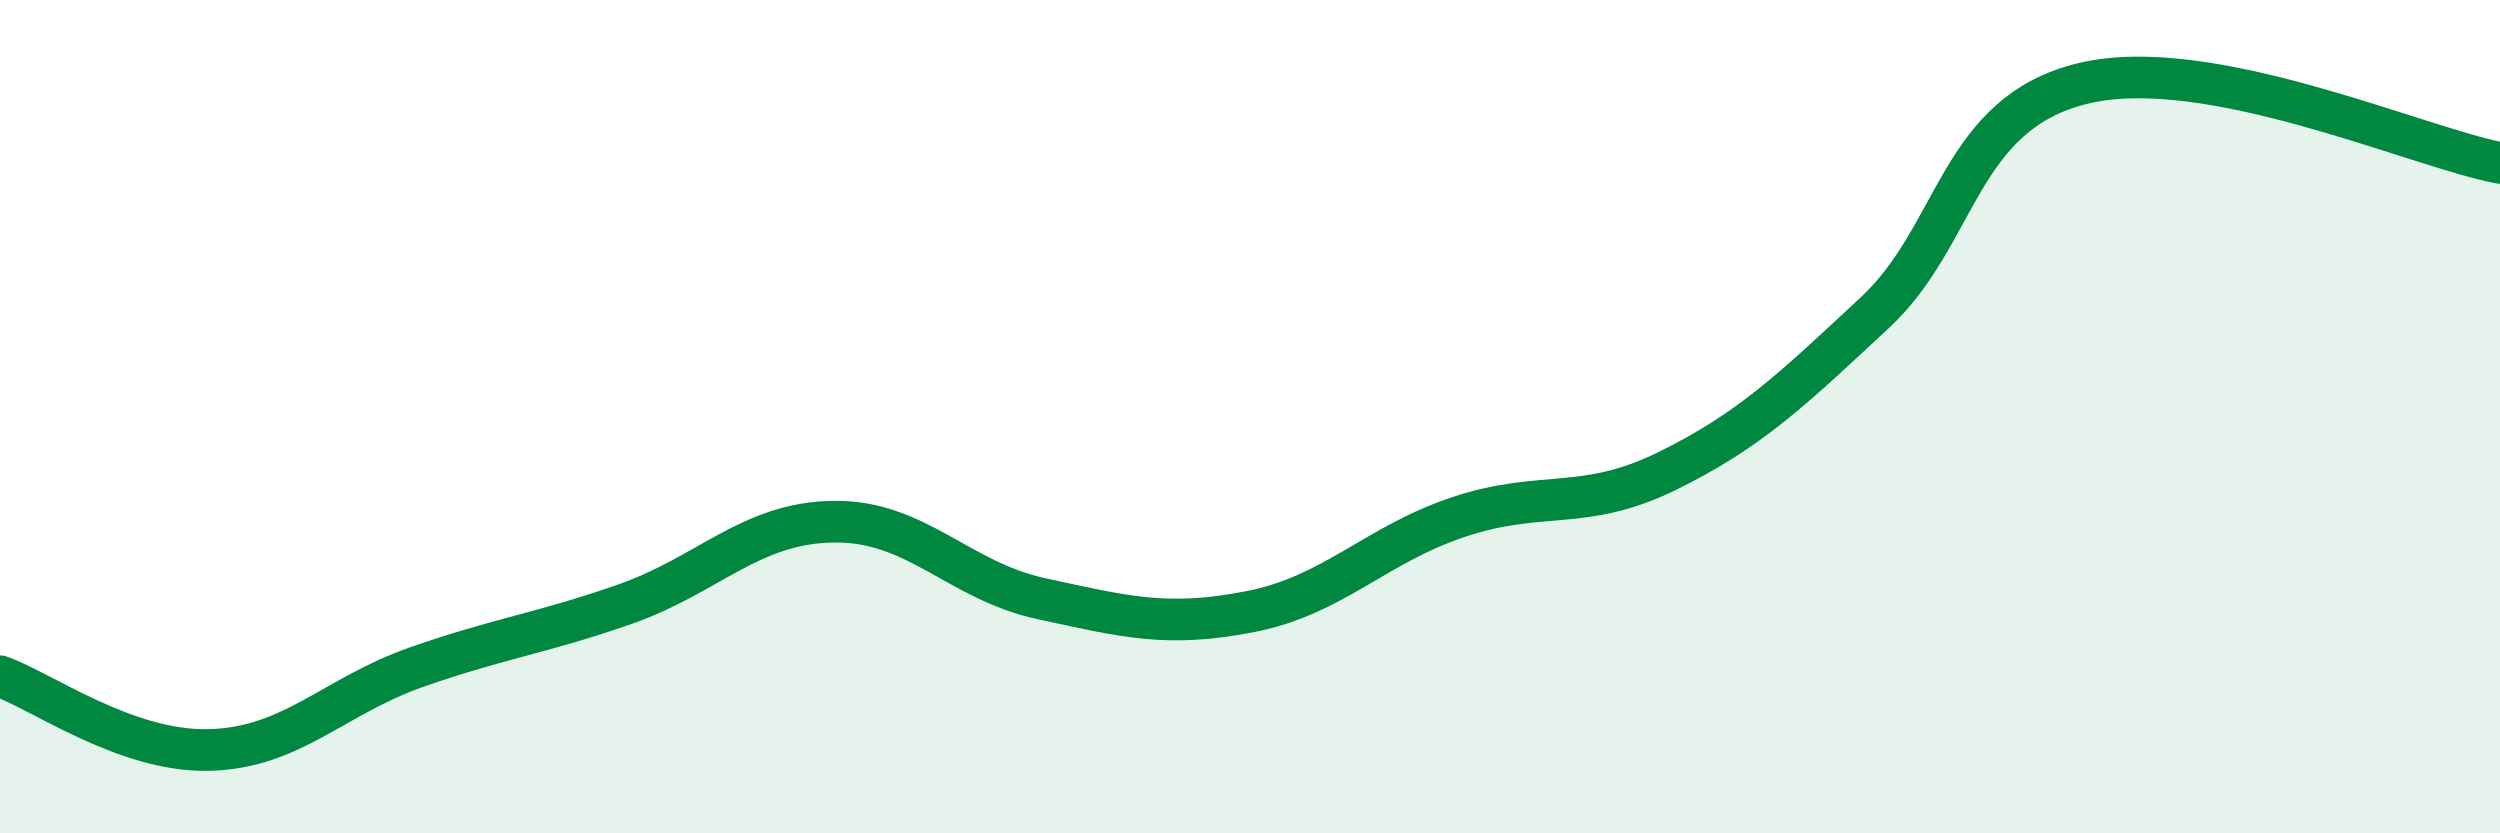
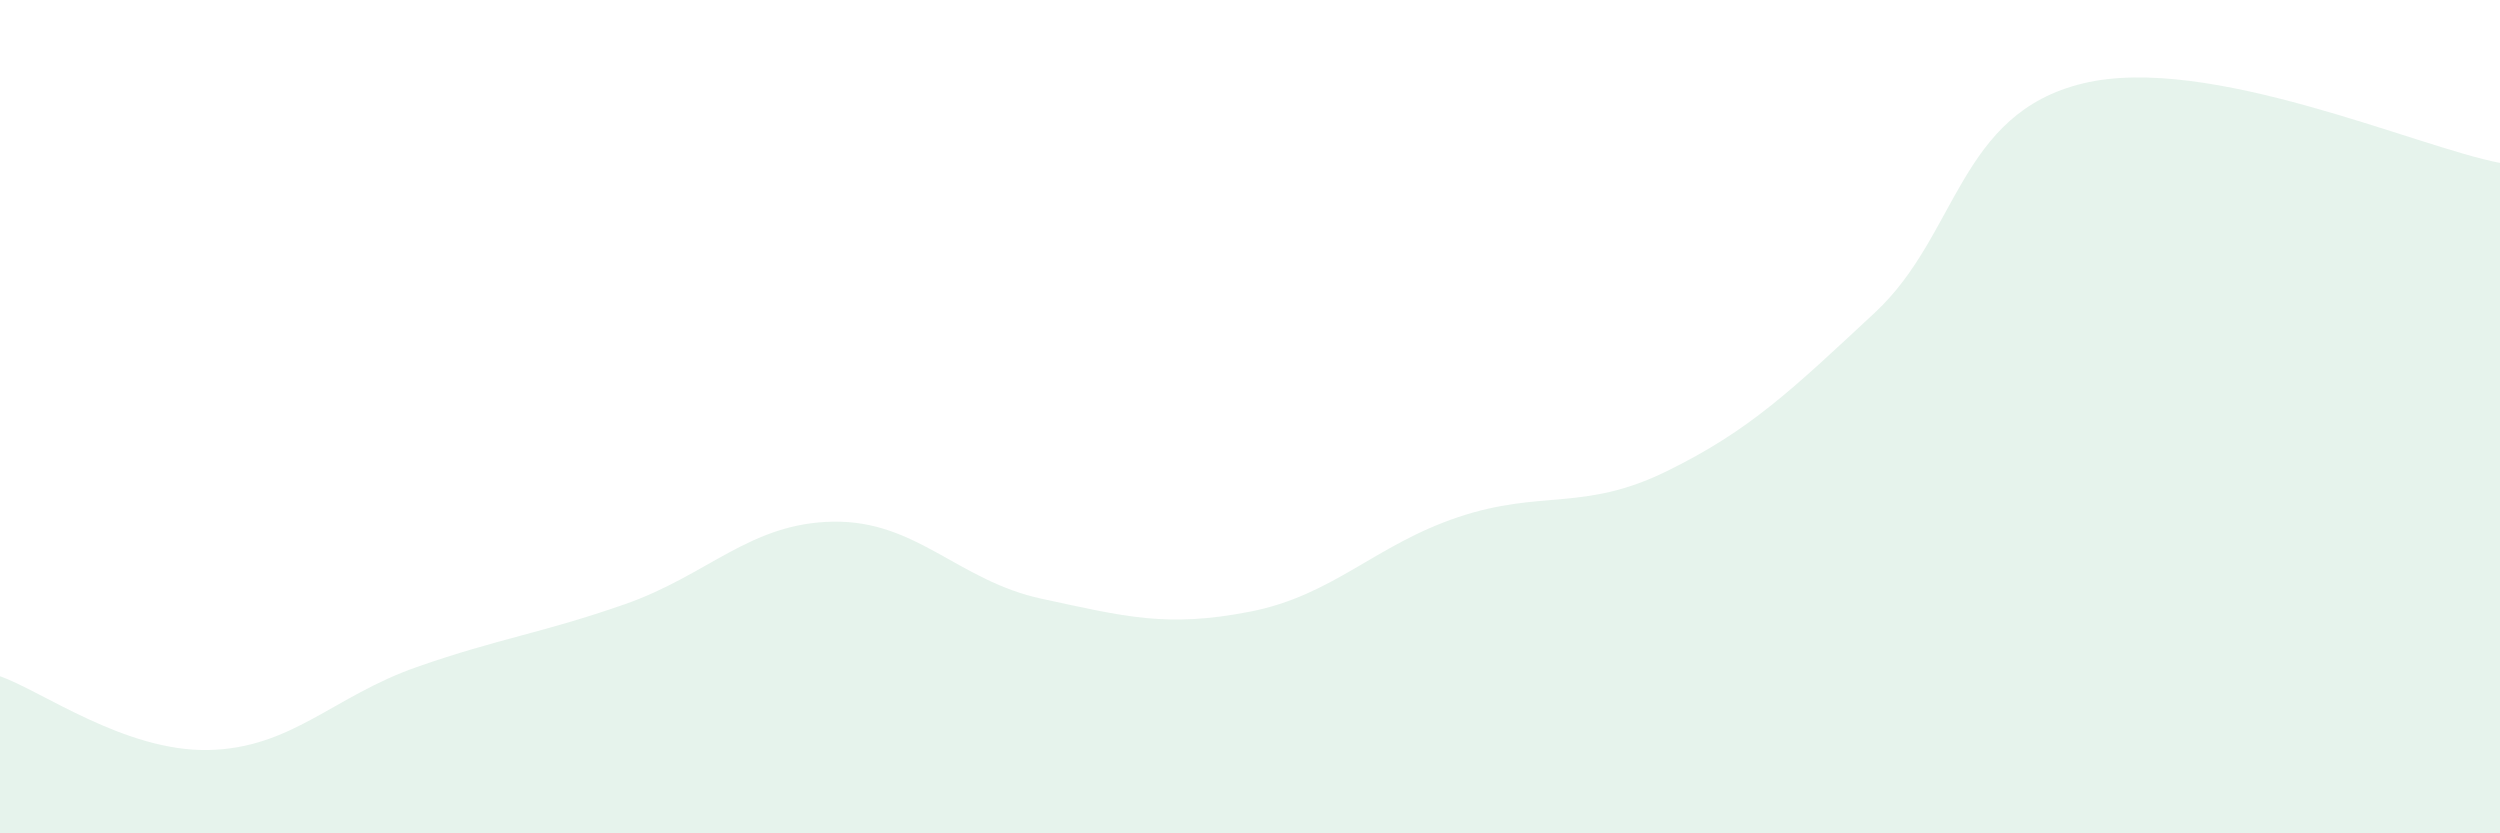
<svg xmlns="http://www.w3.org/2000/svg" width="60" height="20" viewBox="0 0 60 20">
  <path d="M 0,16.23 C 1,16.58 3,18.04 5,18 C 7,17.96 8,16.71 10,16.01 C 12,15.31 13,15.2 15,14.5 C 17,13.8 18,12.55 20,12.52 C 22,12.49 23,13.94 25,14.37 C 27,14.8 28,15.07 30,14.68 C 32,14.29 33,13.08 35,12.41 C 37,11.74 38,12.29 40,11.31 C 42,10.33 43,9.36 45,7.5 C 47,5.64 47,2.72 50,2 C 53,1.28 58,3.53 60,3.91L60 20L0 20Z" fill="#008740" opacity="0.1" stroke-linecap="round" stroke-linejoin="round" />
-   <path d="M 0,16.23 C 1,16.58 3,18.04 5,18 C 7,17.96 8,16.71 10,16.01 C 12,15.31 13,15.2 15,14.5 C 17,13.8 18,12.55 20,12.52 C 22,12.49 23,13.94 25,14.37 C 27,14.8 28,15.07 30,14.68 C 32,14.29 33,13.08 35,12.41 C 37,11.74 38,12.29 40,11.31 C 42,10.33 43,9.36 45,7.5 C 47,5.64 47,2.72 50,2 C 53,1.28 58,3.53 60,3.91" stroke="#008740" stroke-width="1" fill="none" stroke-linecap="round" stroke-linejoin="round" />
</svg>